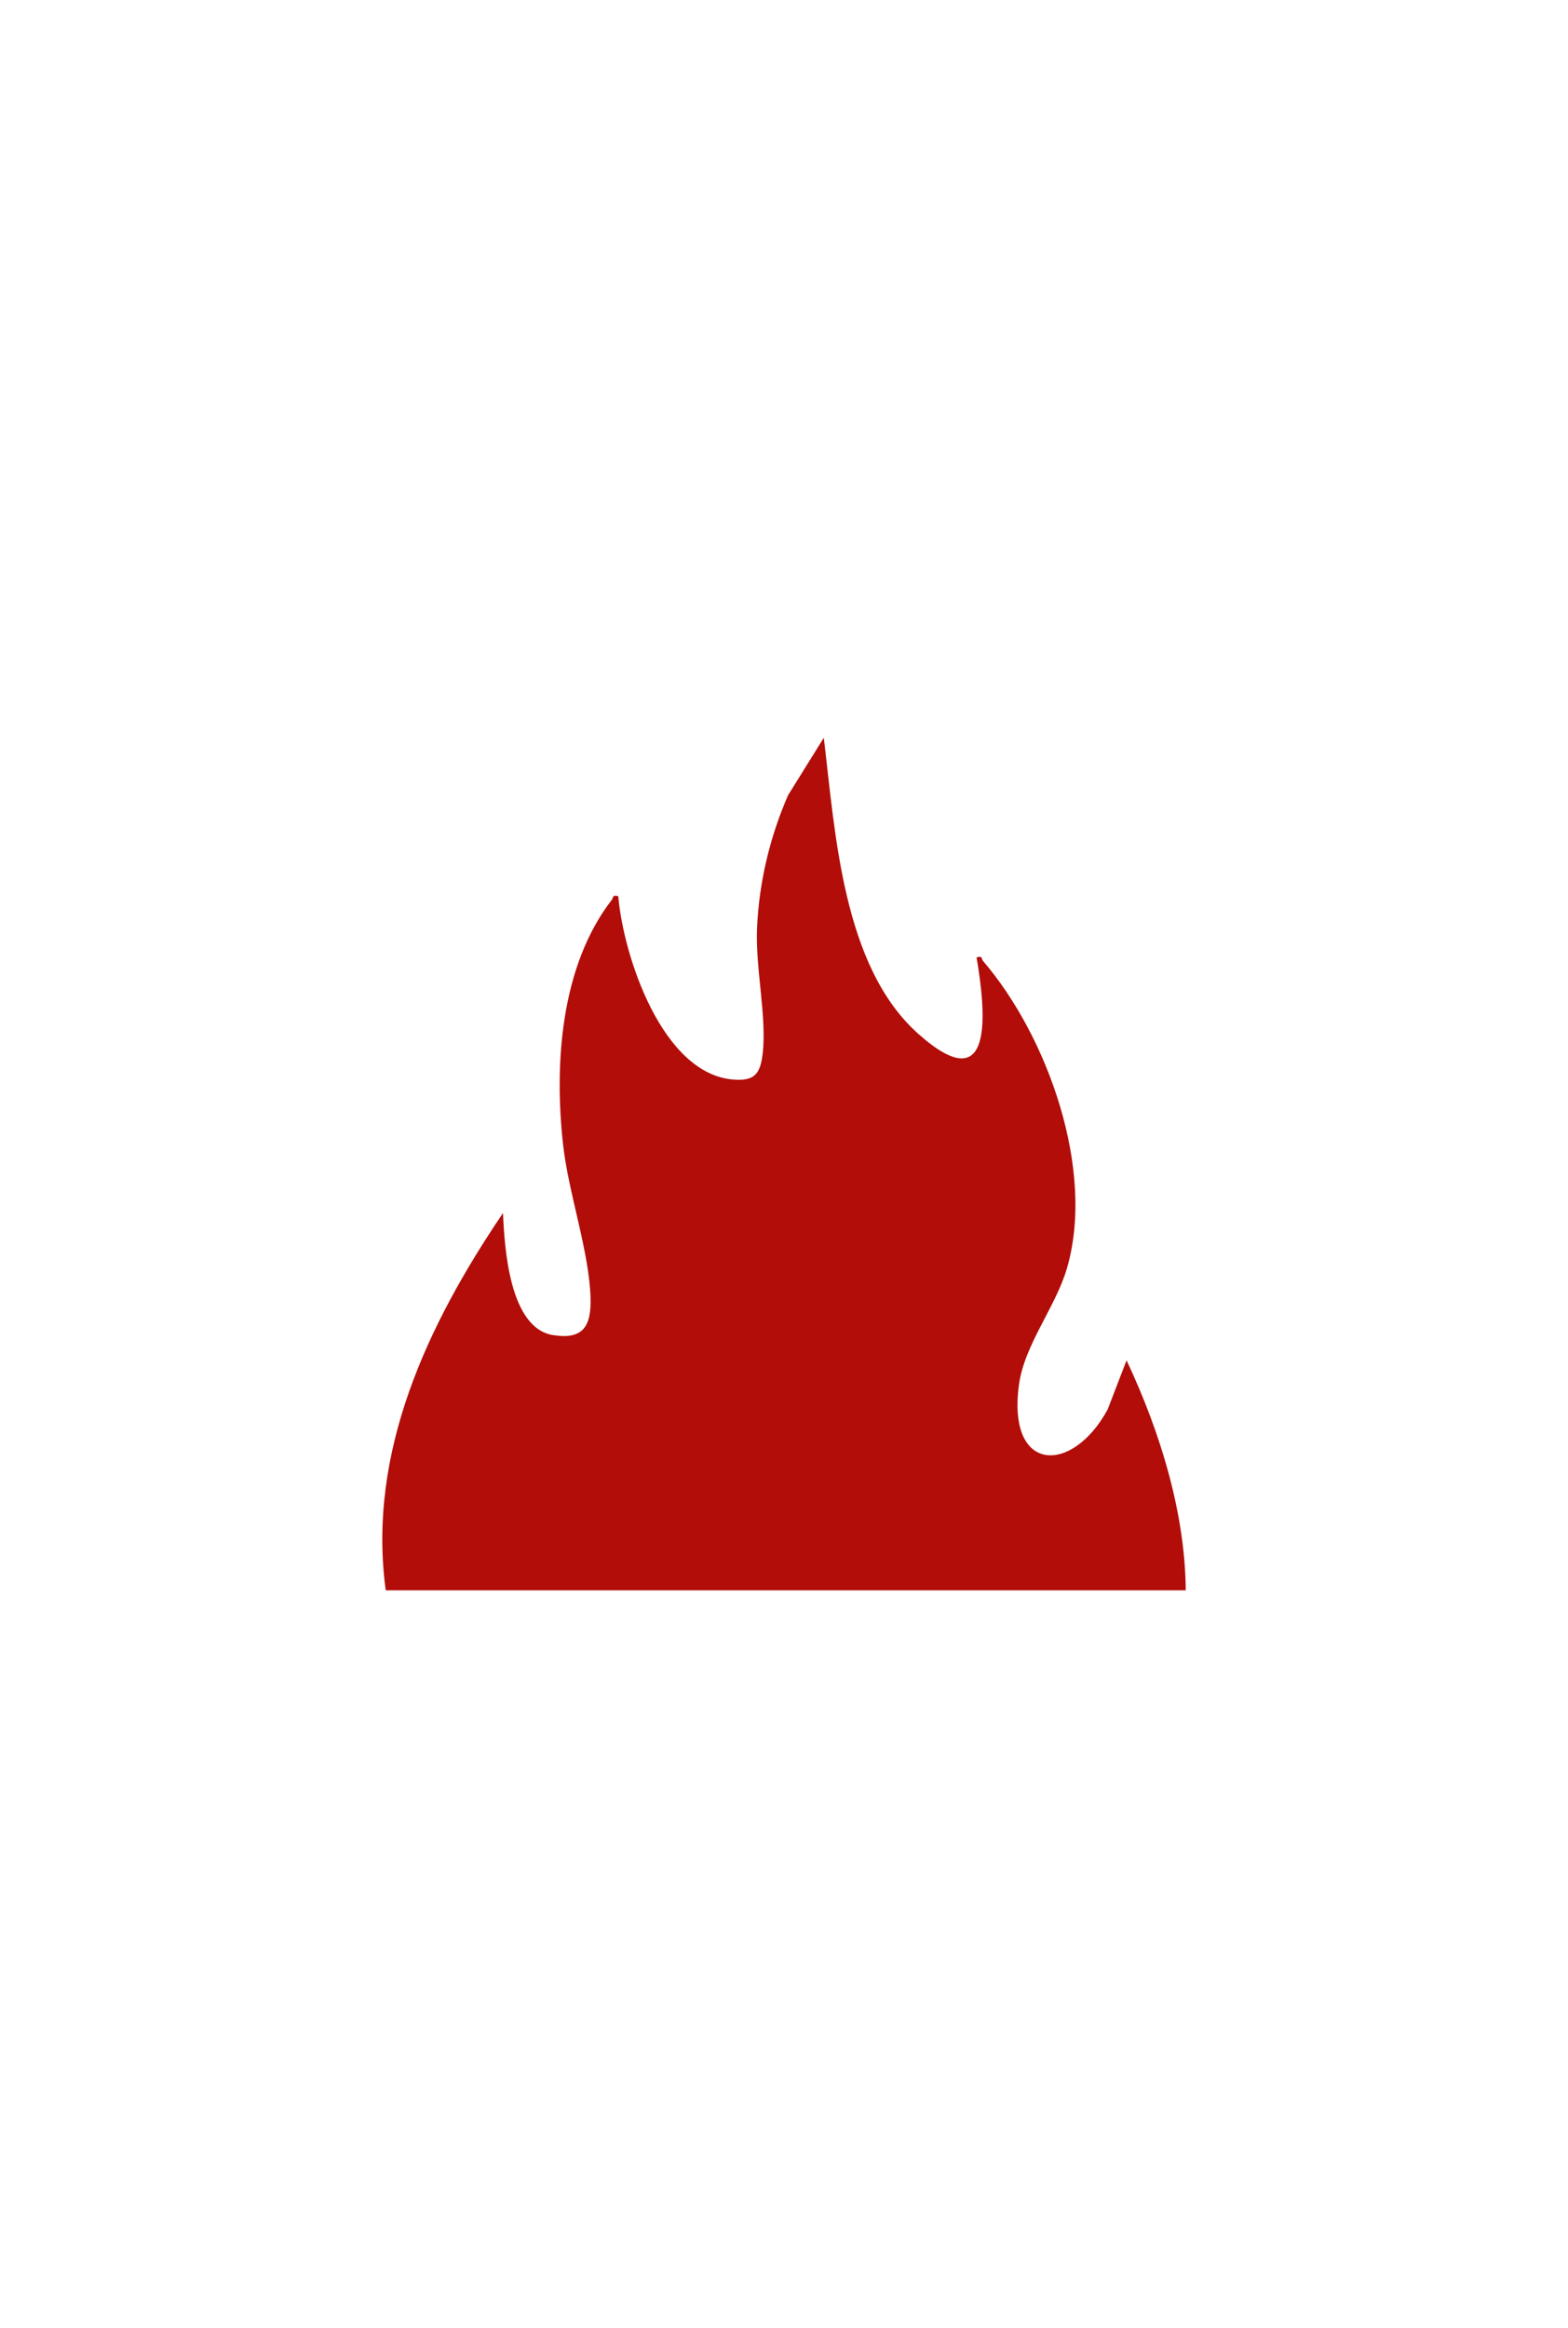
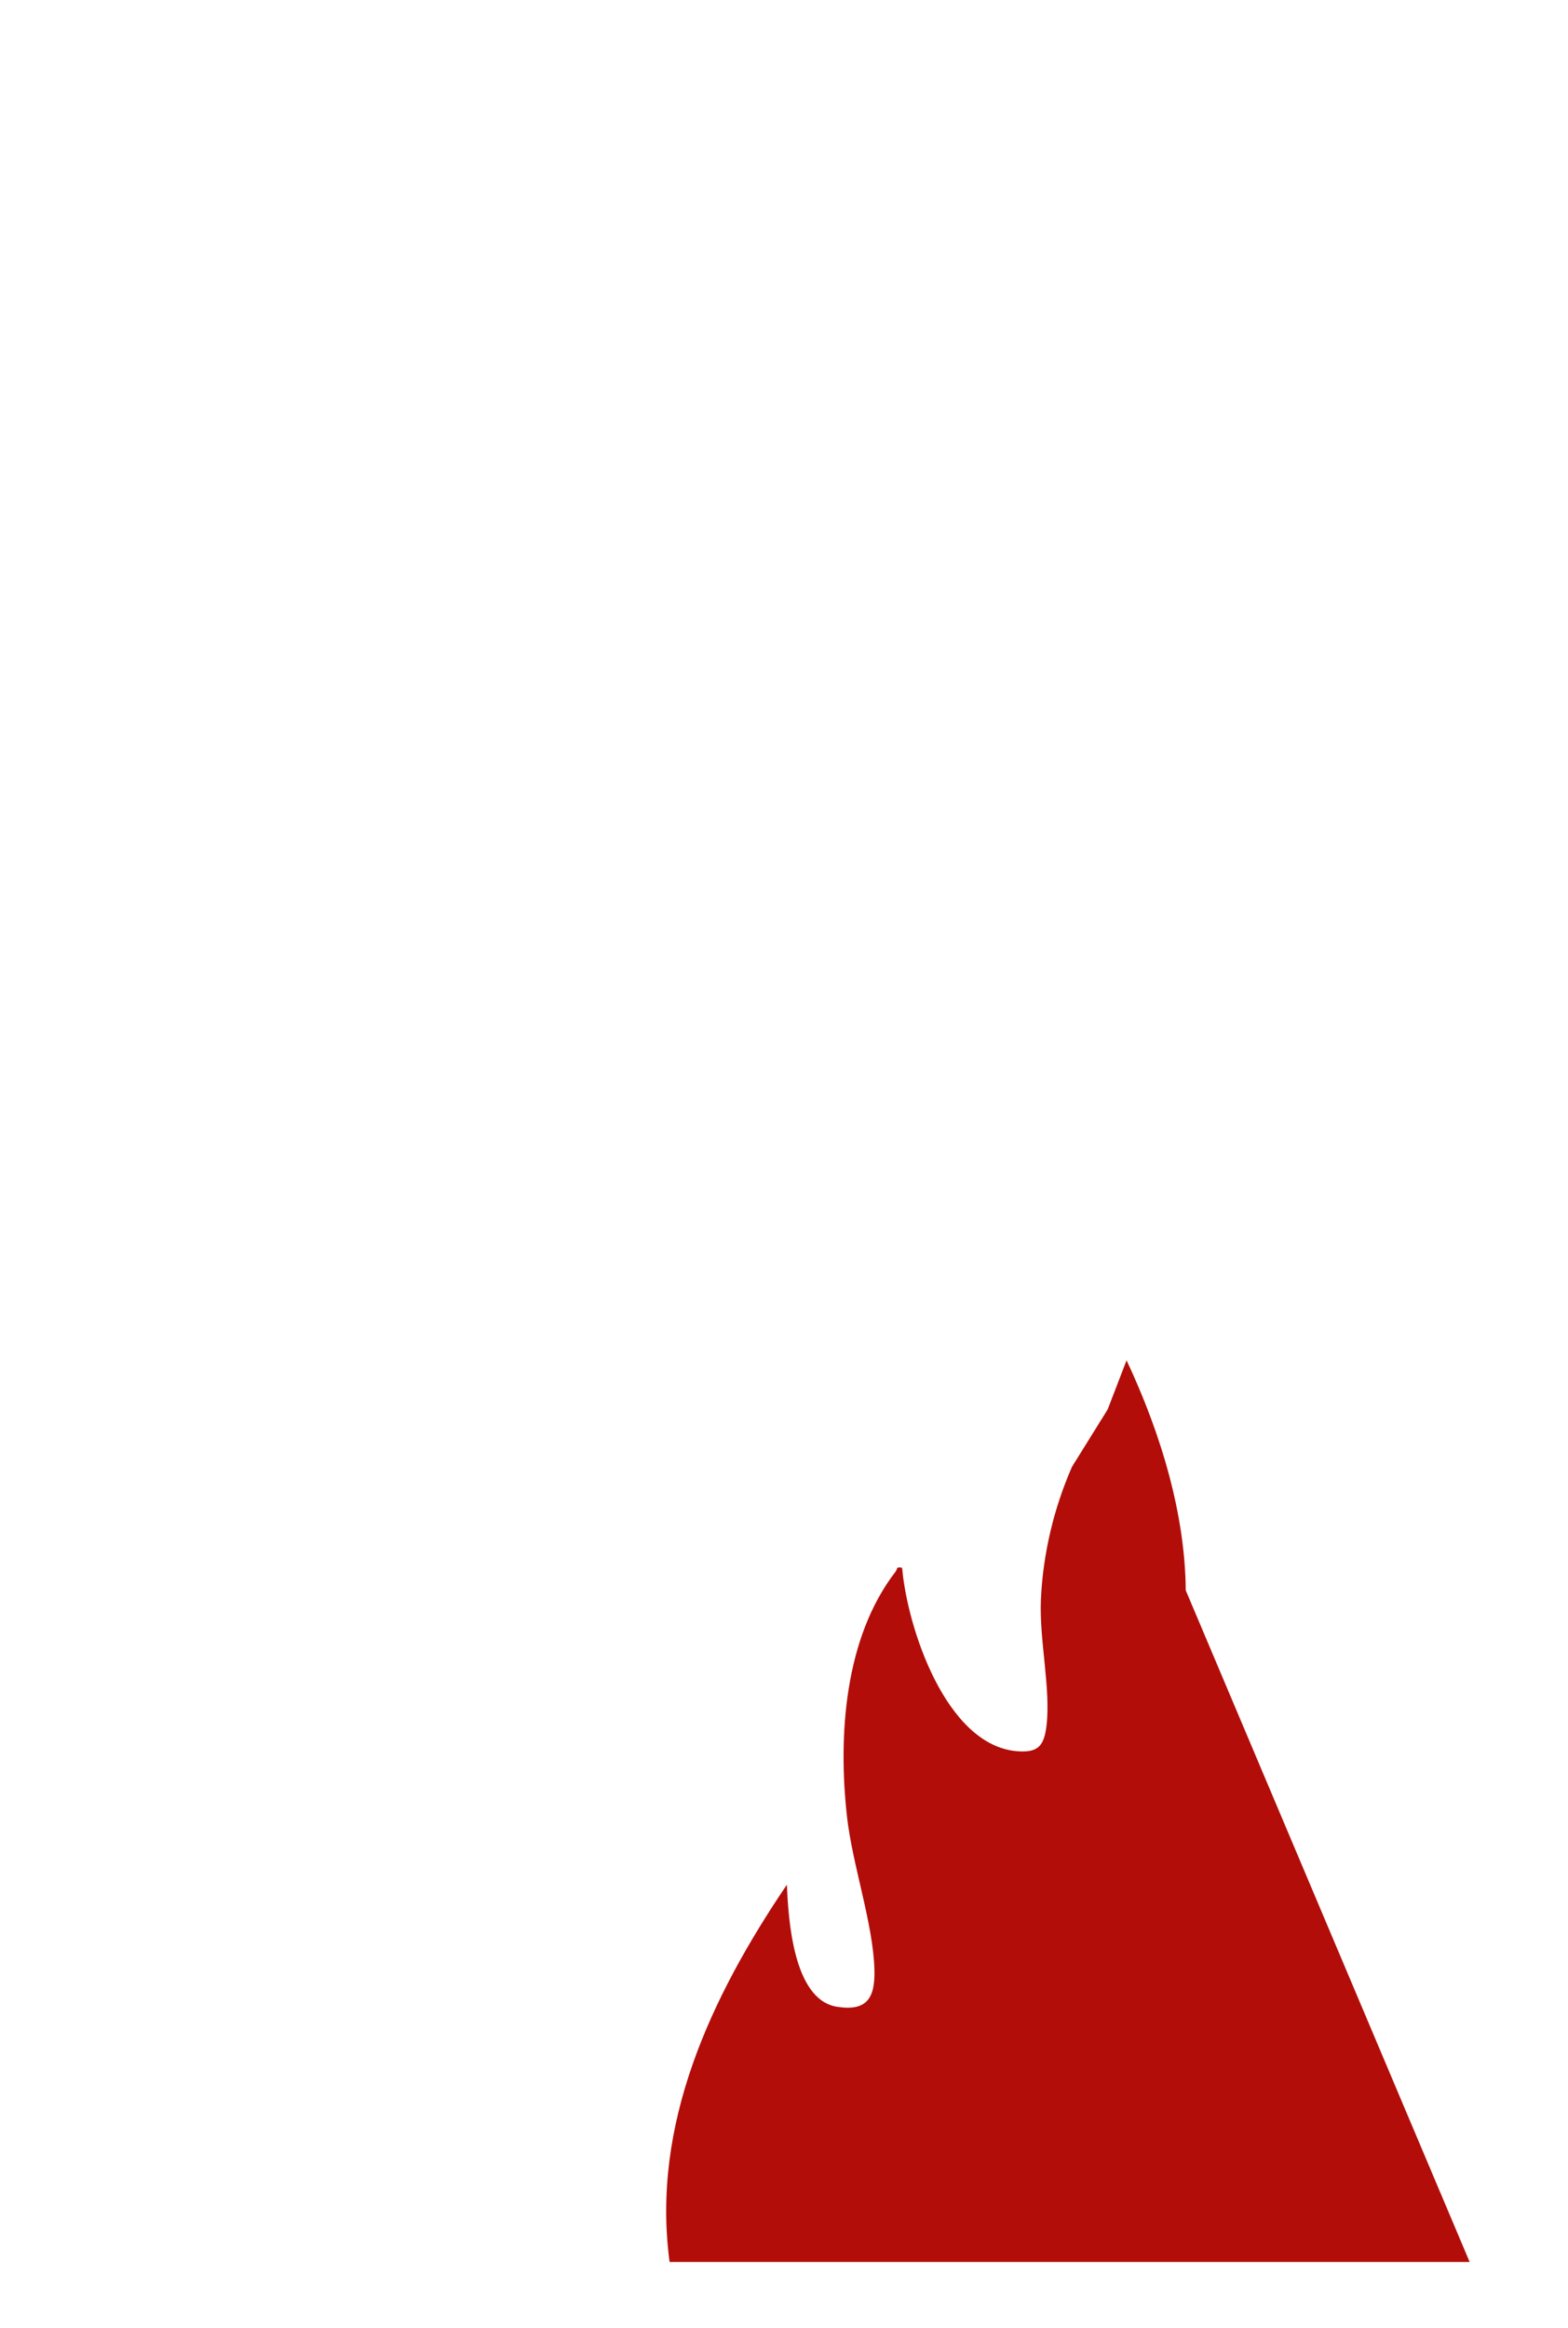
<svg xmlns="http://www.w3.org/2000/svg" id="Capa_1" version="1.1" viewBox="0 0 727.73 1080">
  <defs>
    <style>
      .st0 {
        fill: #b20d09;
      }
    </style>
  </defs>
-   <path class="st0" d="M550.31,737.73c-.25-34.98-11.31-72.36-27.46-106.68l-8.77,22.79c-16.45,30.3-46.77,29.76-41.16-11.51,2.52-18.54,16.94-35.87,22.22-53.84,13.37-45.46-8.84-107.72-38.94-142.75-.79-.92.04-2.45-2.95-1.63,4.32,25.71,8.37,67.06-27.09,35.46-35.21-31.38-38.49-93.43-43.83-137.31l-16.56,26.61c-8.47,19.38-13.49,40.44-14.42,61.65-.81,18.5,4.57,41.15,2.64,58.07-1.1,9.6-3.76,12.97-13.52,12.23-33.14-2.5-51.15-57.33-53.53-85.08-2.97-.72-2.12.55-2.95,1.63-23.86,30.81-26.81,76.29-22.66,113.6,2.5,22.54,12.16,49.7,12.75,71.12.36,13.1-3.37,19.47-17.35,17.27-20.43-3.22-22.61-40.97-23.28-56.63-35.34,52.15-63.04,111.31-54.43,175.01h371.31Z" />
+   <path class="st0" d="M550.31,737.73c-.25-34.98-11.31-72.36-27.46-106.68l-8.77,22.79l-16.56,26.61c-8.47,19.38-13.49,40.44-14.42,61.65-.81,18.5,4.57,41.15,2.64,58.07-1.1,9.6-3.76,12.97-13.52,12.23-33.14-2.5-51.15-57.33-53.53-85.08-2.97-.72-2.12.55-2.95,1.63-23.86,30.81-26.81,76.29-22.66,113.6,2.5,22.54,12.16,49.7,12.75,71.12.36,13.1-3.37,19.47-17.35,17.27-20.43-3.22-22.61-40.97-23.28-56.63-35.34,52.15-63.04,111.31-54.43,175.01h371.31Z" />
</svg>